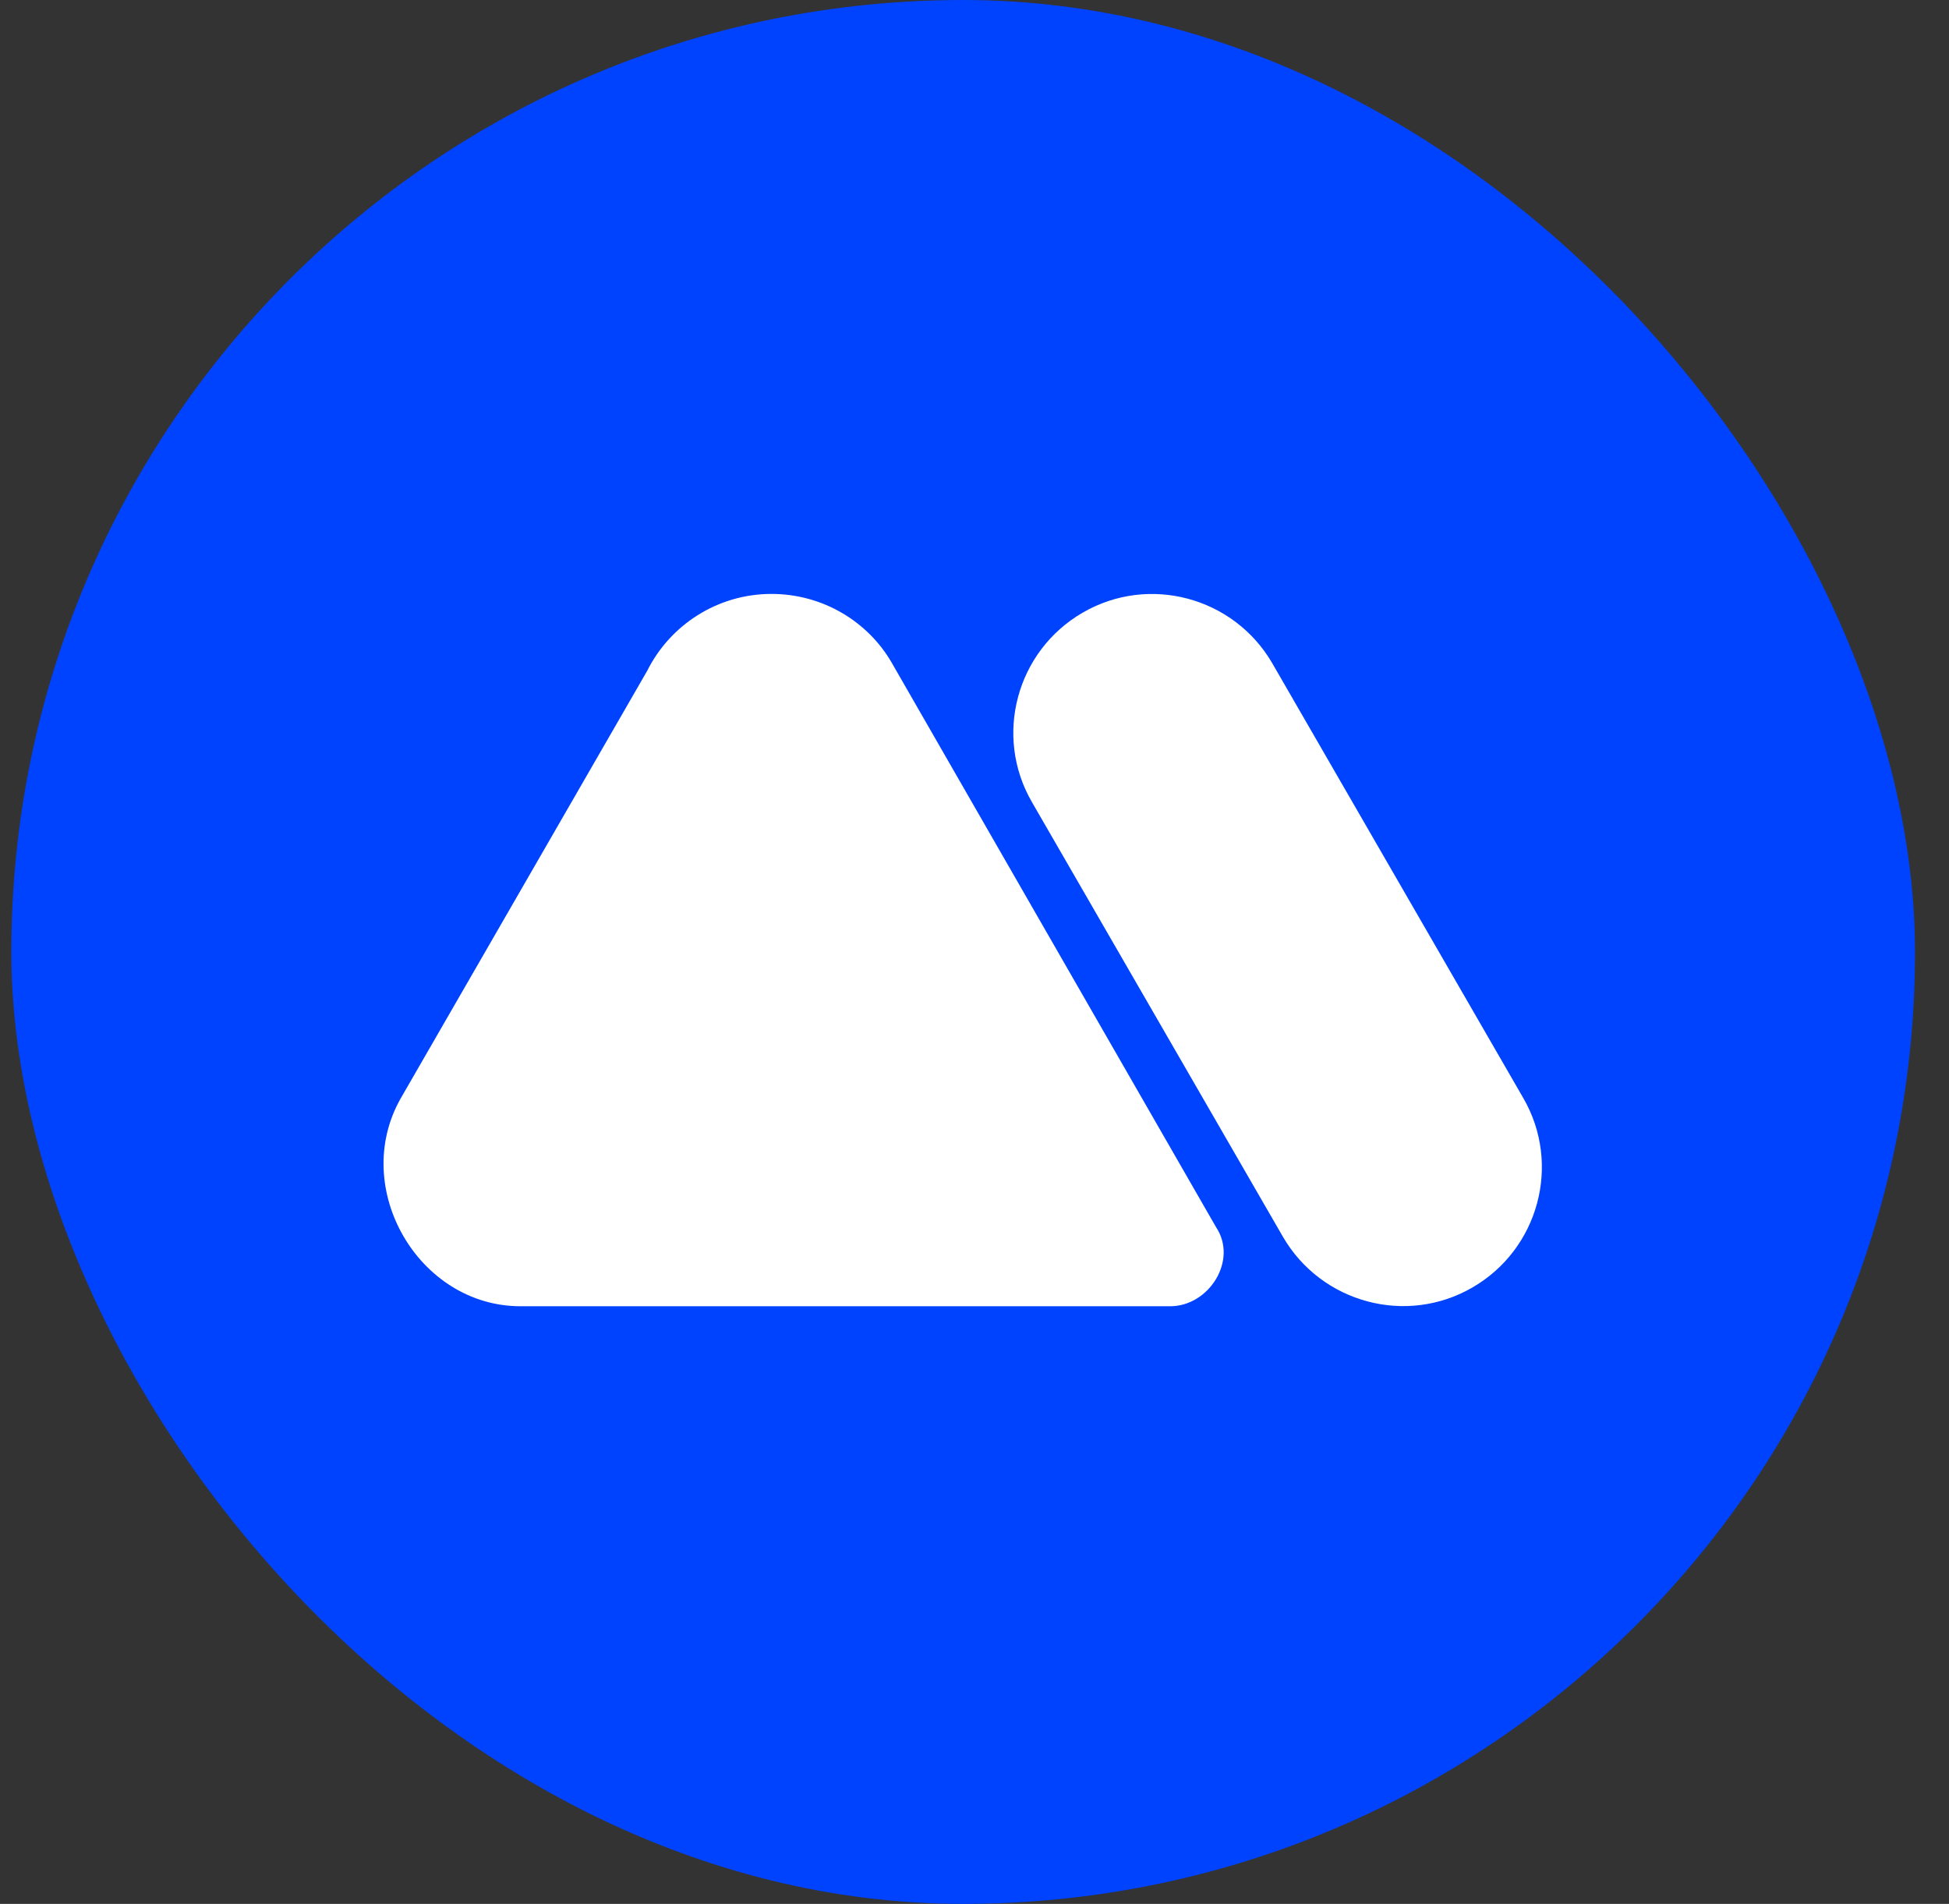
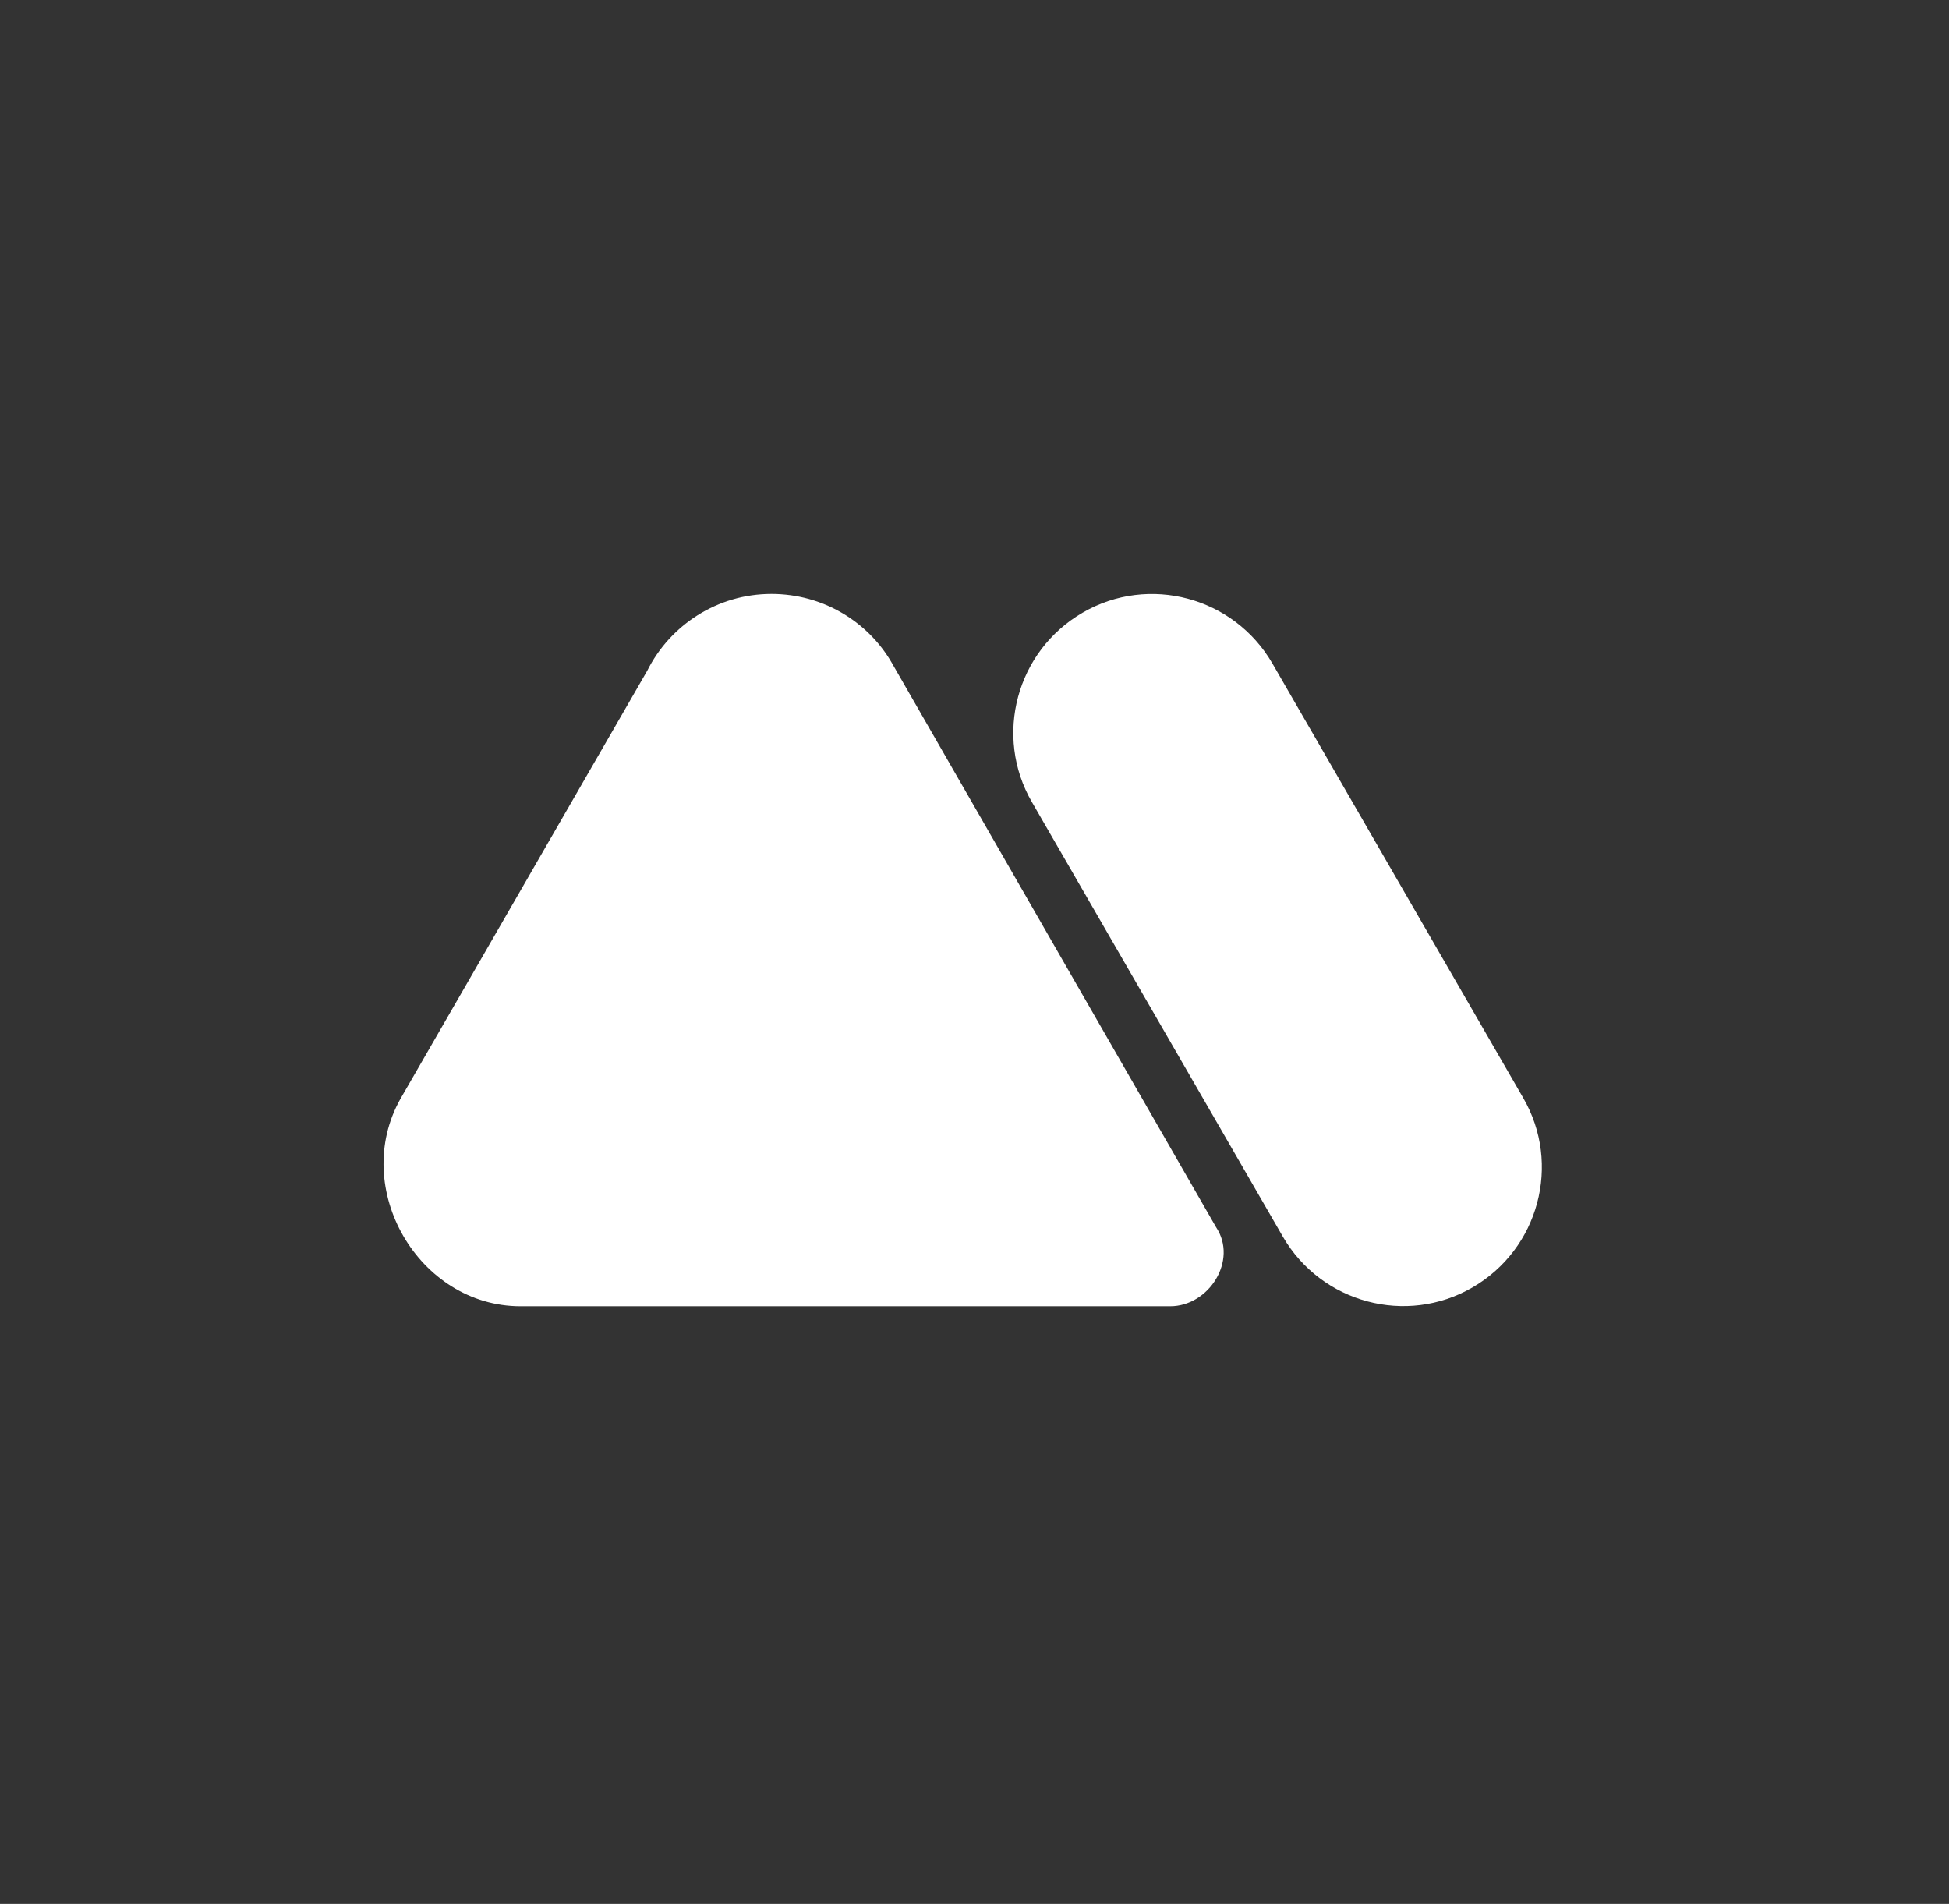
<svg xmlns="http://www.w3.org/2000/svg" width="43" height="42" viewBox="0 0 43 42" fill="none">
  <rect x="0" y="0" width="43" height="42" fill="#333333" stroke="none" />
-   <rect x="0.25" width="42" height="42" rx="21" fill="#0043FF" />
  <path fill-rule="evenodd" clip-rule="evenodd" d="M11.484 28.816H25.818C26.671 28.816 27.319 27.804 26.828 27.069L19.671 14.615C19.149 13.714 18.155 13.102 17.02 13.102C15.831 13.102 14.785 13.786 14.28 14.796L8.835 24.24C7.724 26.216 9.236 28.816 11.484 28.816Z" fill="white" />
  <path fill-rule="evenodd" clip-rule="evenodd" d="M22.768 17.696C21.92 16.236 22.425 14.361 23.887 13.515C25.347 12.667 27.222 13.172 28.07 14.632L33.606 24.22C34.454 25.68 33.949 27.555 32.487 28.401C31.028 29.249 29.153 28.744 28.305 27.284L22.768 17.696Z" fill="white" />
</svg>